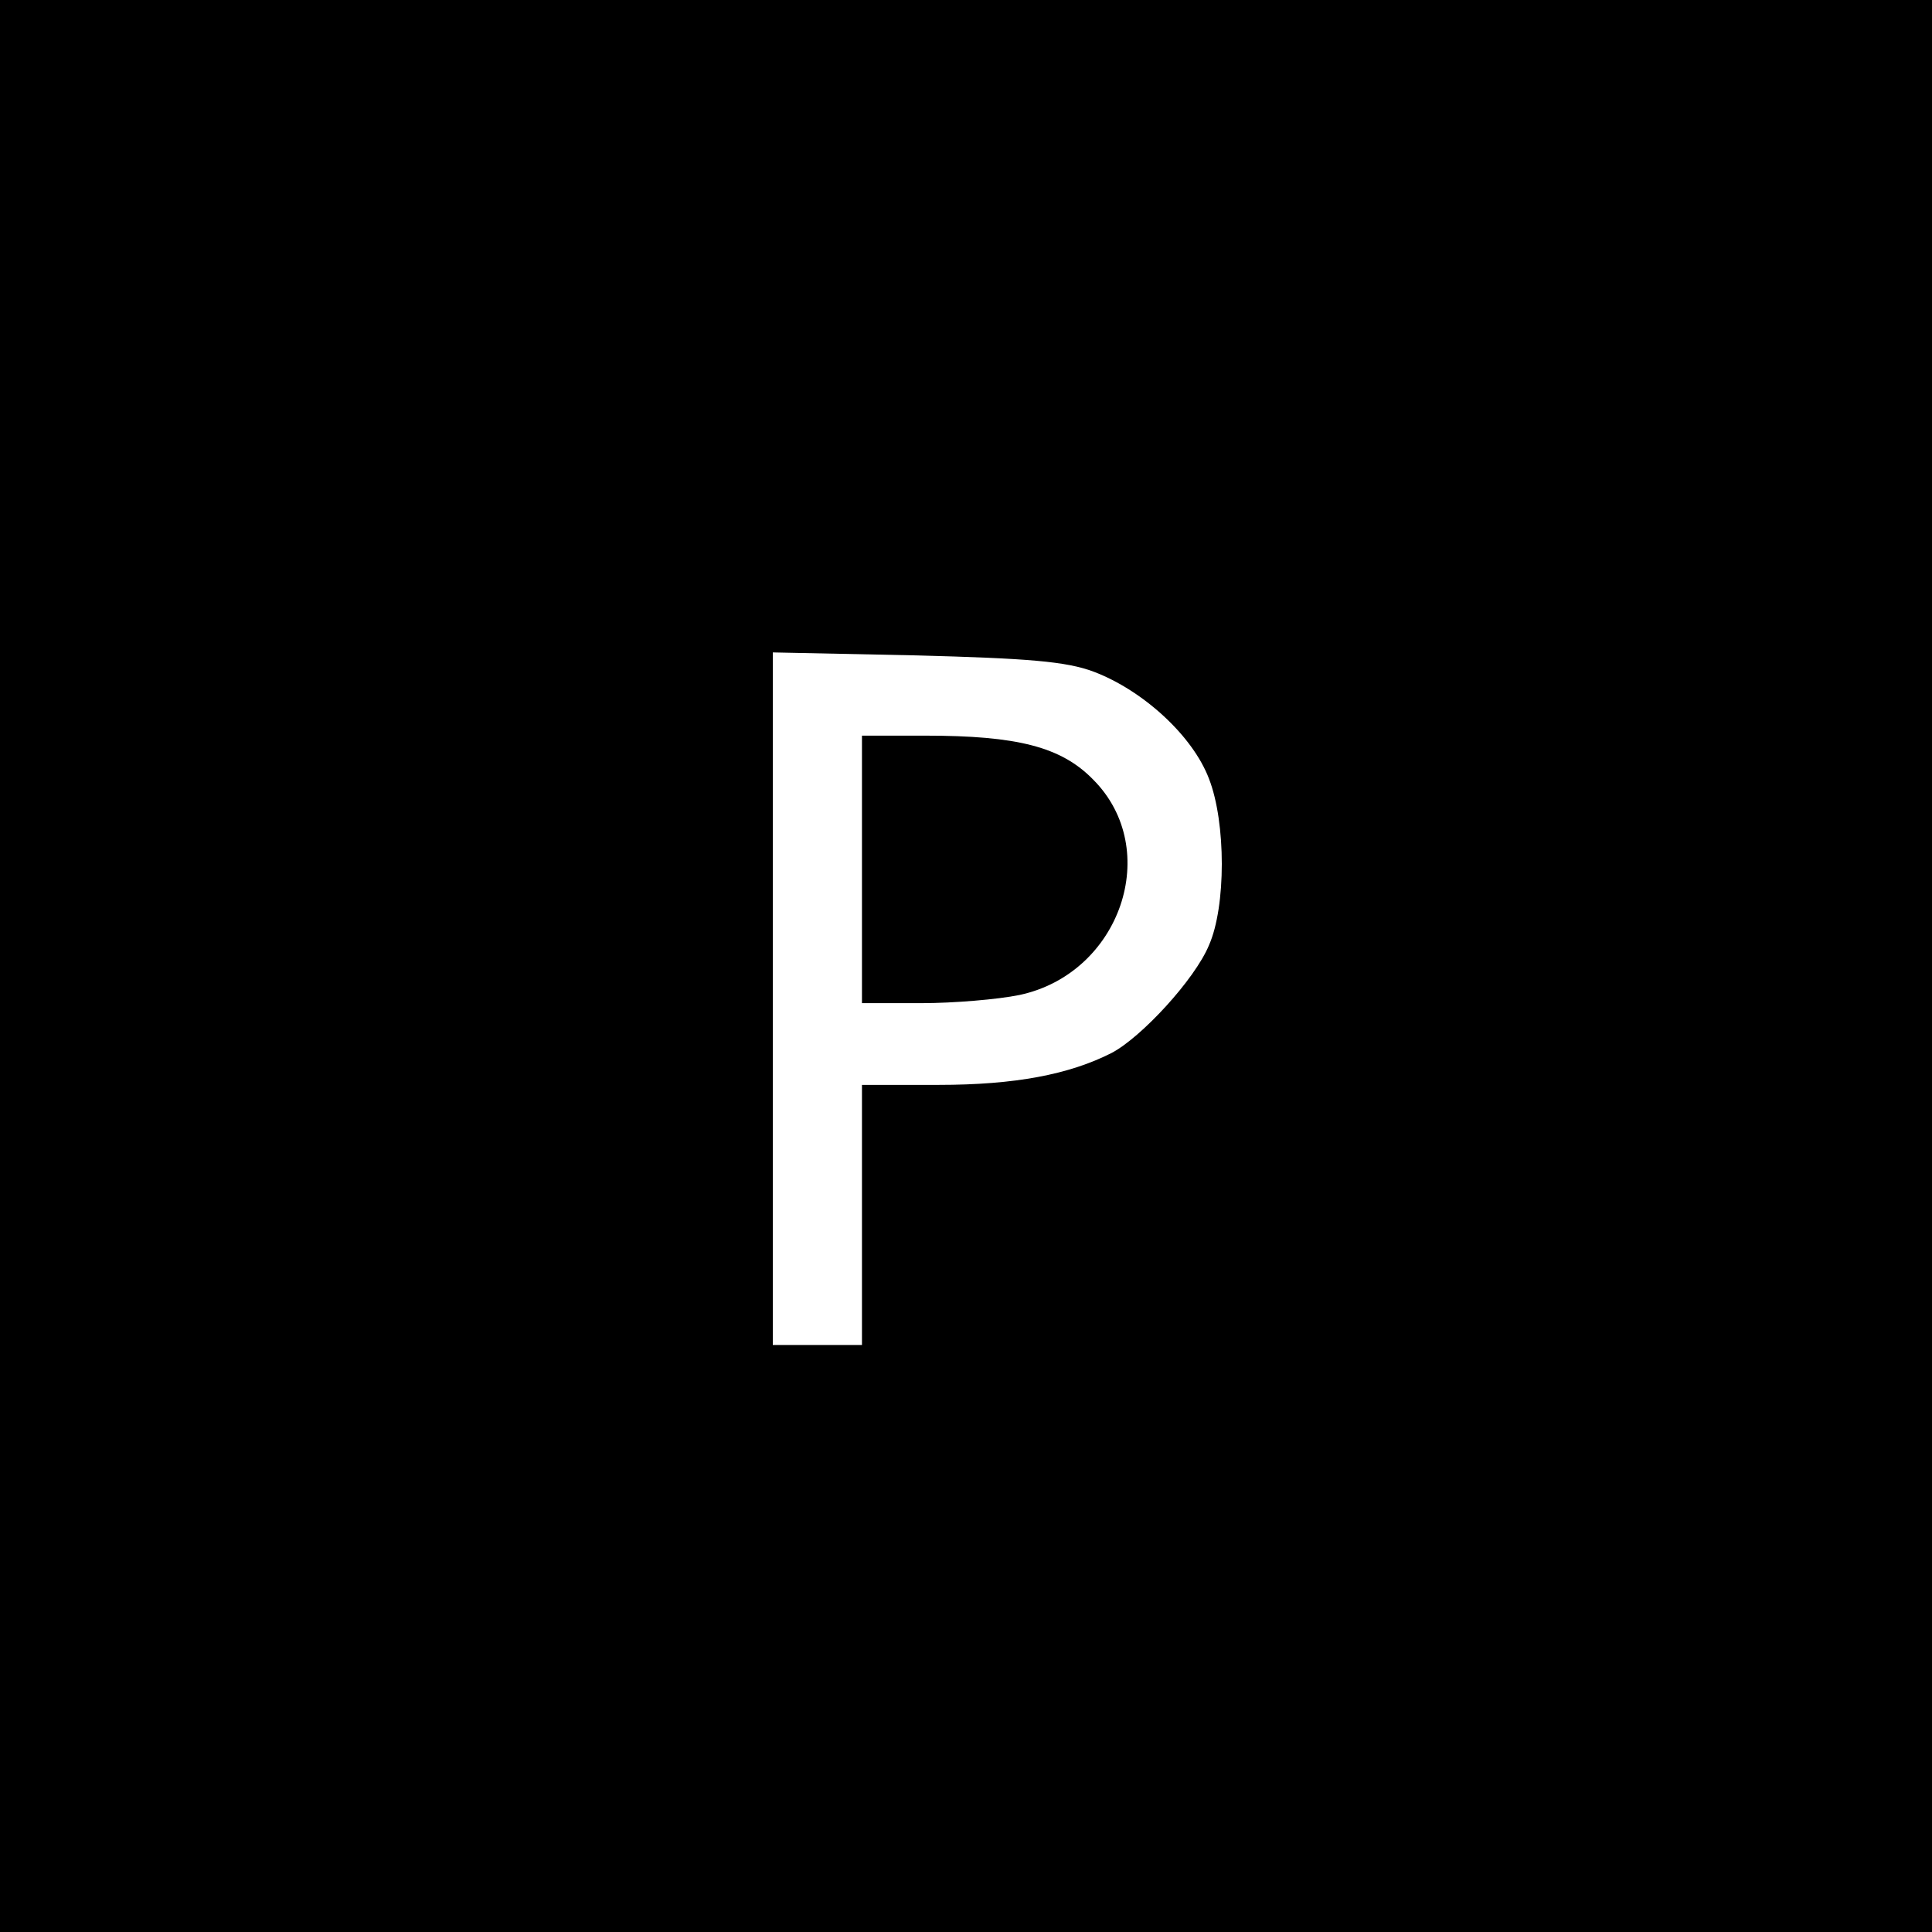
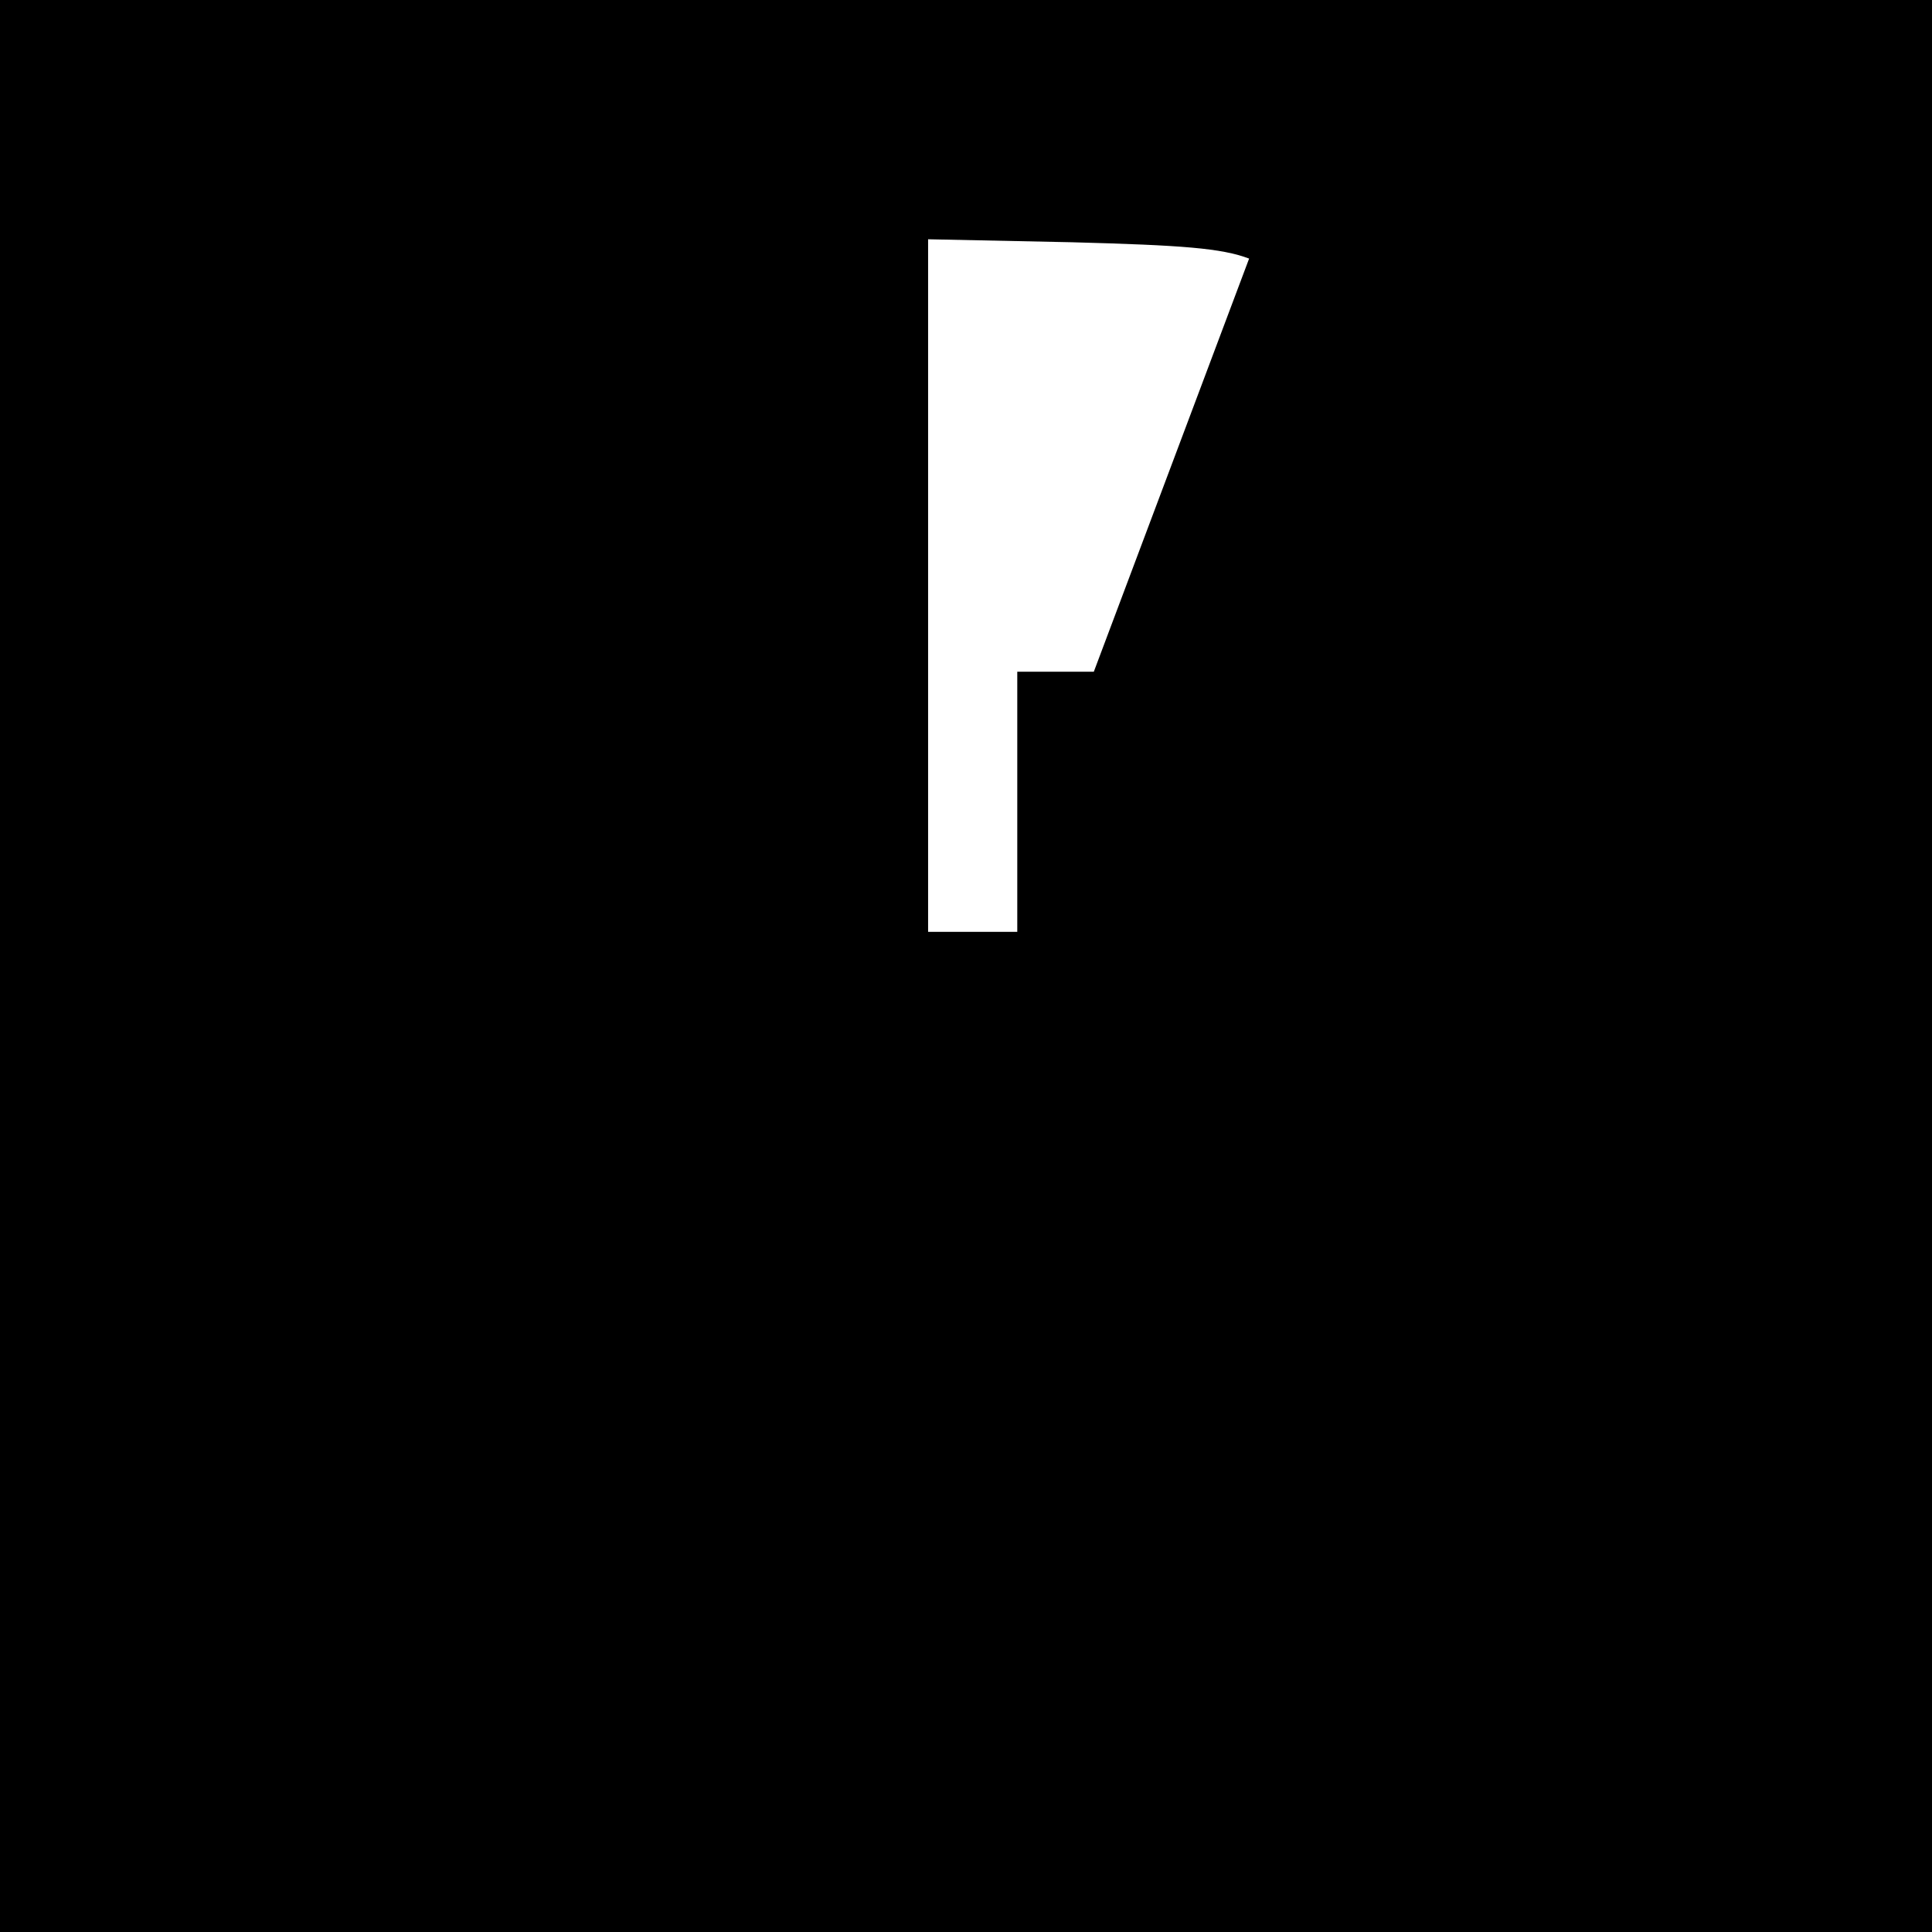
<svg xmlns="http://www.w3.org/2000/svg" version="1.0" width="260pt" height="260pt" viewBox="0 0 260 260" preserveAspectRatio="xMidYMid meet">
  <g transform="translate(0,260) scale(0.1,-0.1)" fill="#000000" stroke="none">
-     <path d="M0 1300 l0 -1300 1300 0 1300 0 0 1300 0 1300 -1300 0 -1300 0 0 -1300z m1472 396 c66 -25 133 -86 155 -144 23 -59 23 -172 0 -224 -19 -46 -91 -124 -131 -145 -57 -29 -130 -43 -233 -43 l-103 0 0 -175 0 -175 -60 0 -60 0 0 466 0 466 193 -4 c150 -4 202 -8 239 -22z" />
-     <path d="M1160 1430 l0 -180 80 0 c43 0 103 5 132 11 136 29 193 196 99 290 -43 44 -102 59 -226 59 l-85 0 0 -180z" />
+     <path d="M0 1300 l0 -1300 1300 0 1300 0 0 1300 0 1300 -1300 0 -1300 0 0 -1300z m1472 396 l-103 0 0 -175 0 -175 -60 0 -60 0 0 466 0 466 193 -4 c150 -4 202 -8 239 -22z" />
  </g>
</svg>